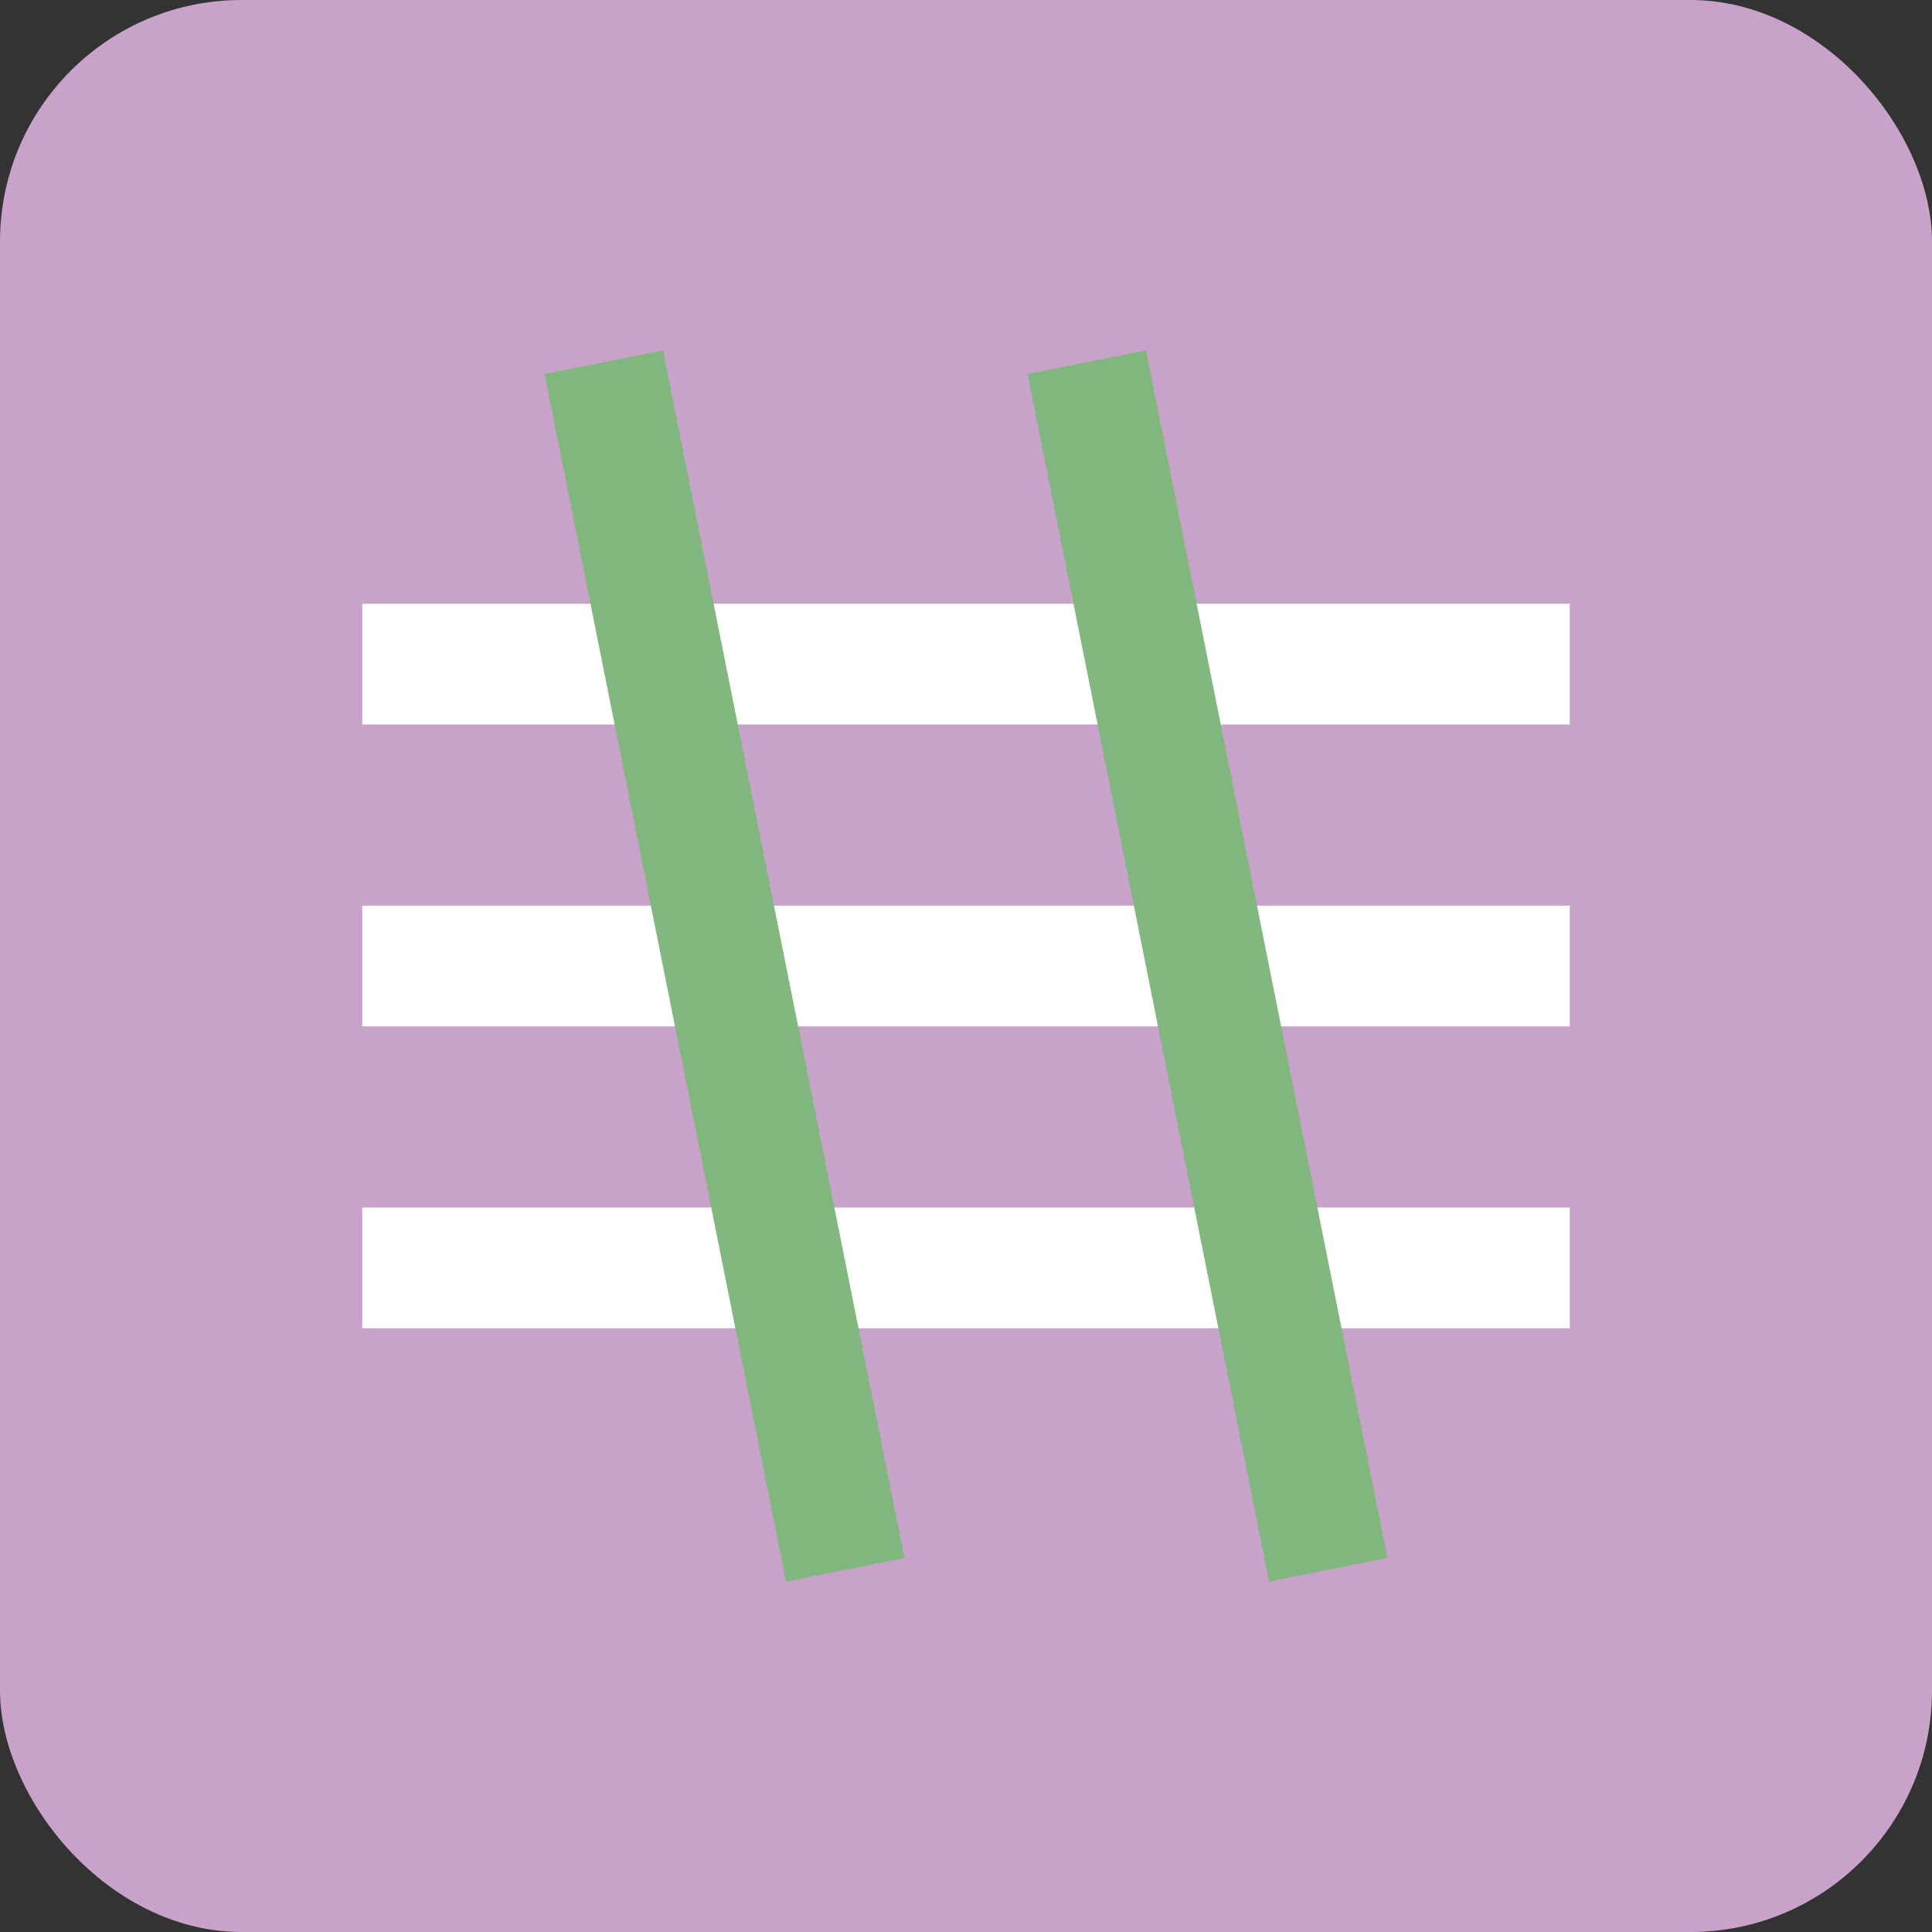
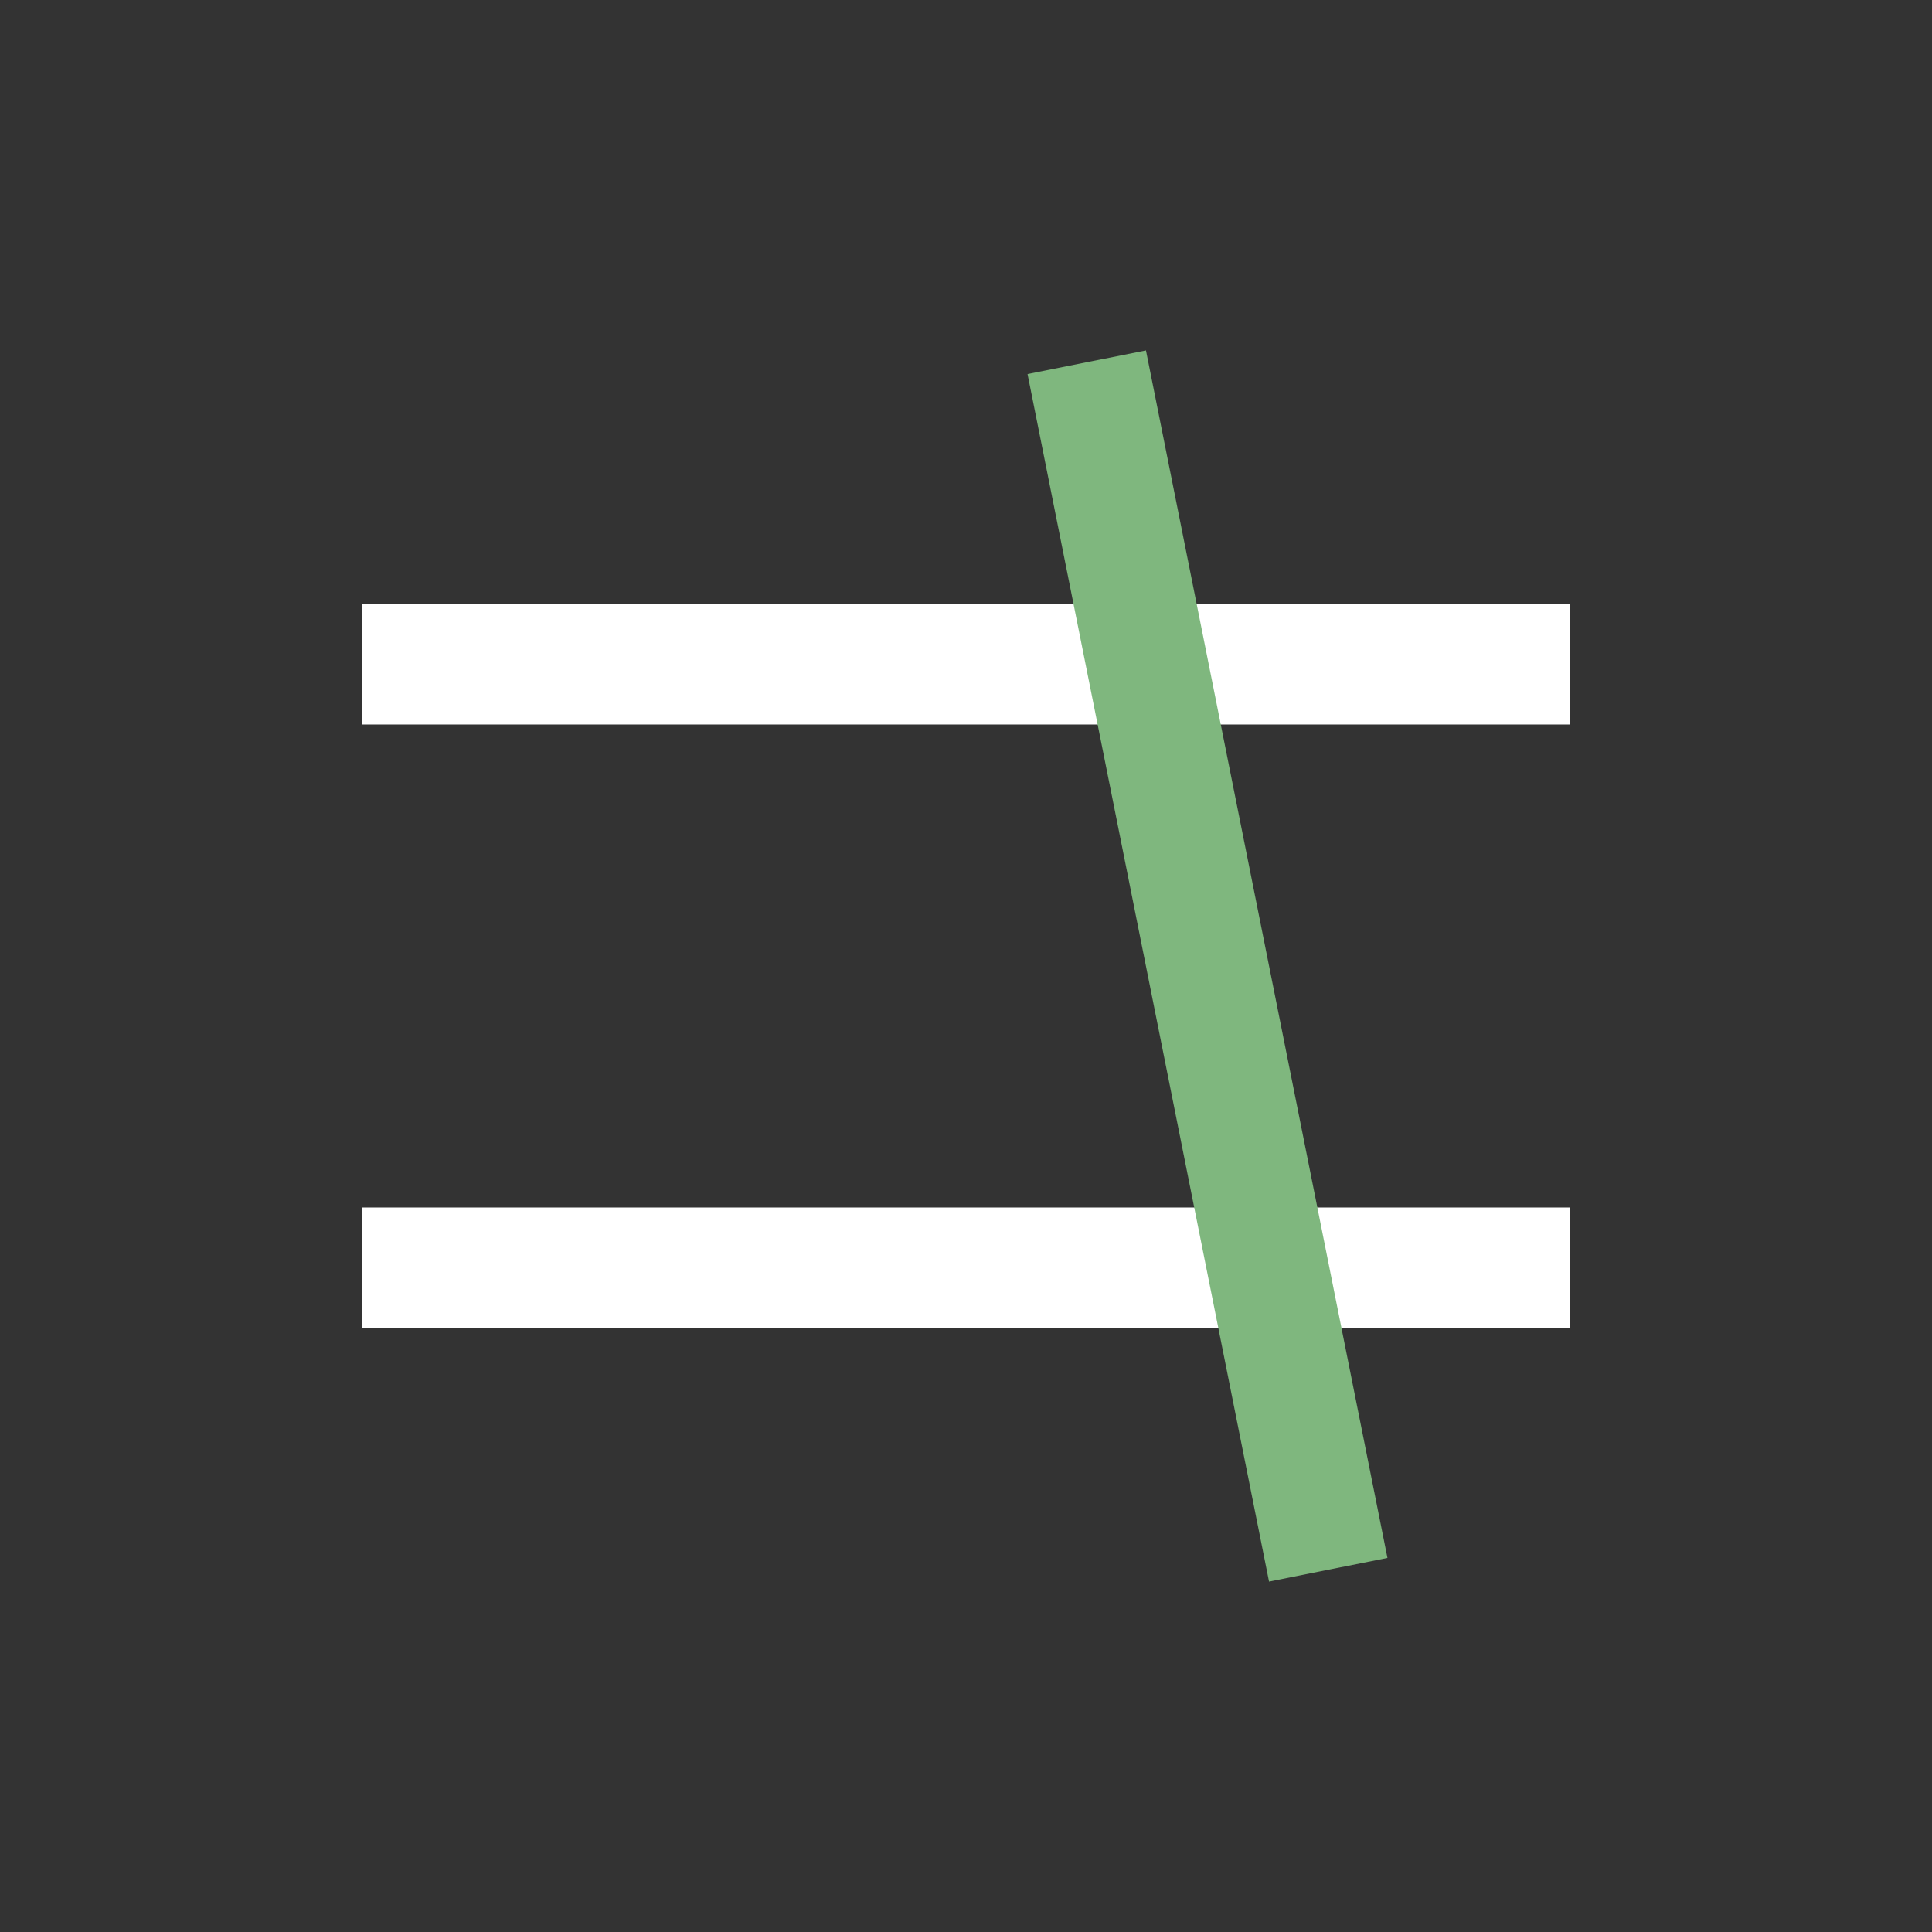
<svg xmlns="http://www.w3.org/2000/svg" width="32" height="32" viewBox="0 0 32 32" fill="none">
  <rect x="0" y="0" width="32" height="32" fill="#333333" stroke="none" />
-   <rect width="32" height="32" rx="4" fill="#C8A2C8" />
  <path d="M6 10H26V12H6V10Z" fill="white" />
-   <path d="M6 15H26V17H6V15Z" fill="white" />
  <path d="M6 20H26V22H6V20Z" fill="white" />
-   <path d="M10 6L14 26" stroke="#7FB77E" stroke-width="2" />
  <path d="M18 6L22 26" stroke="#7FB77E" stroke-width="2" />
</svg>